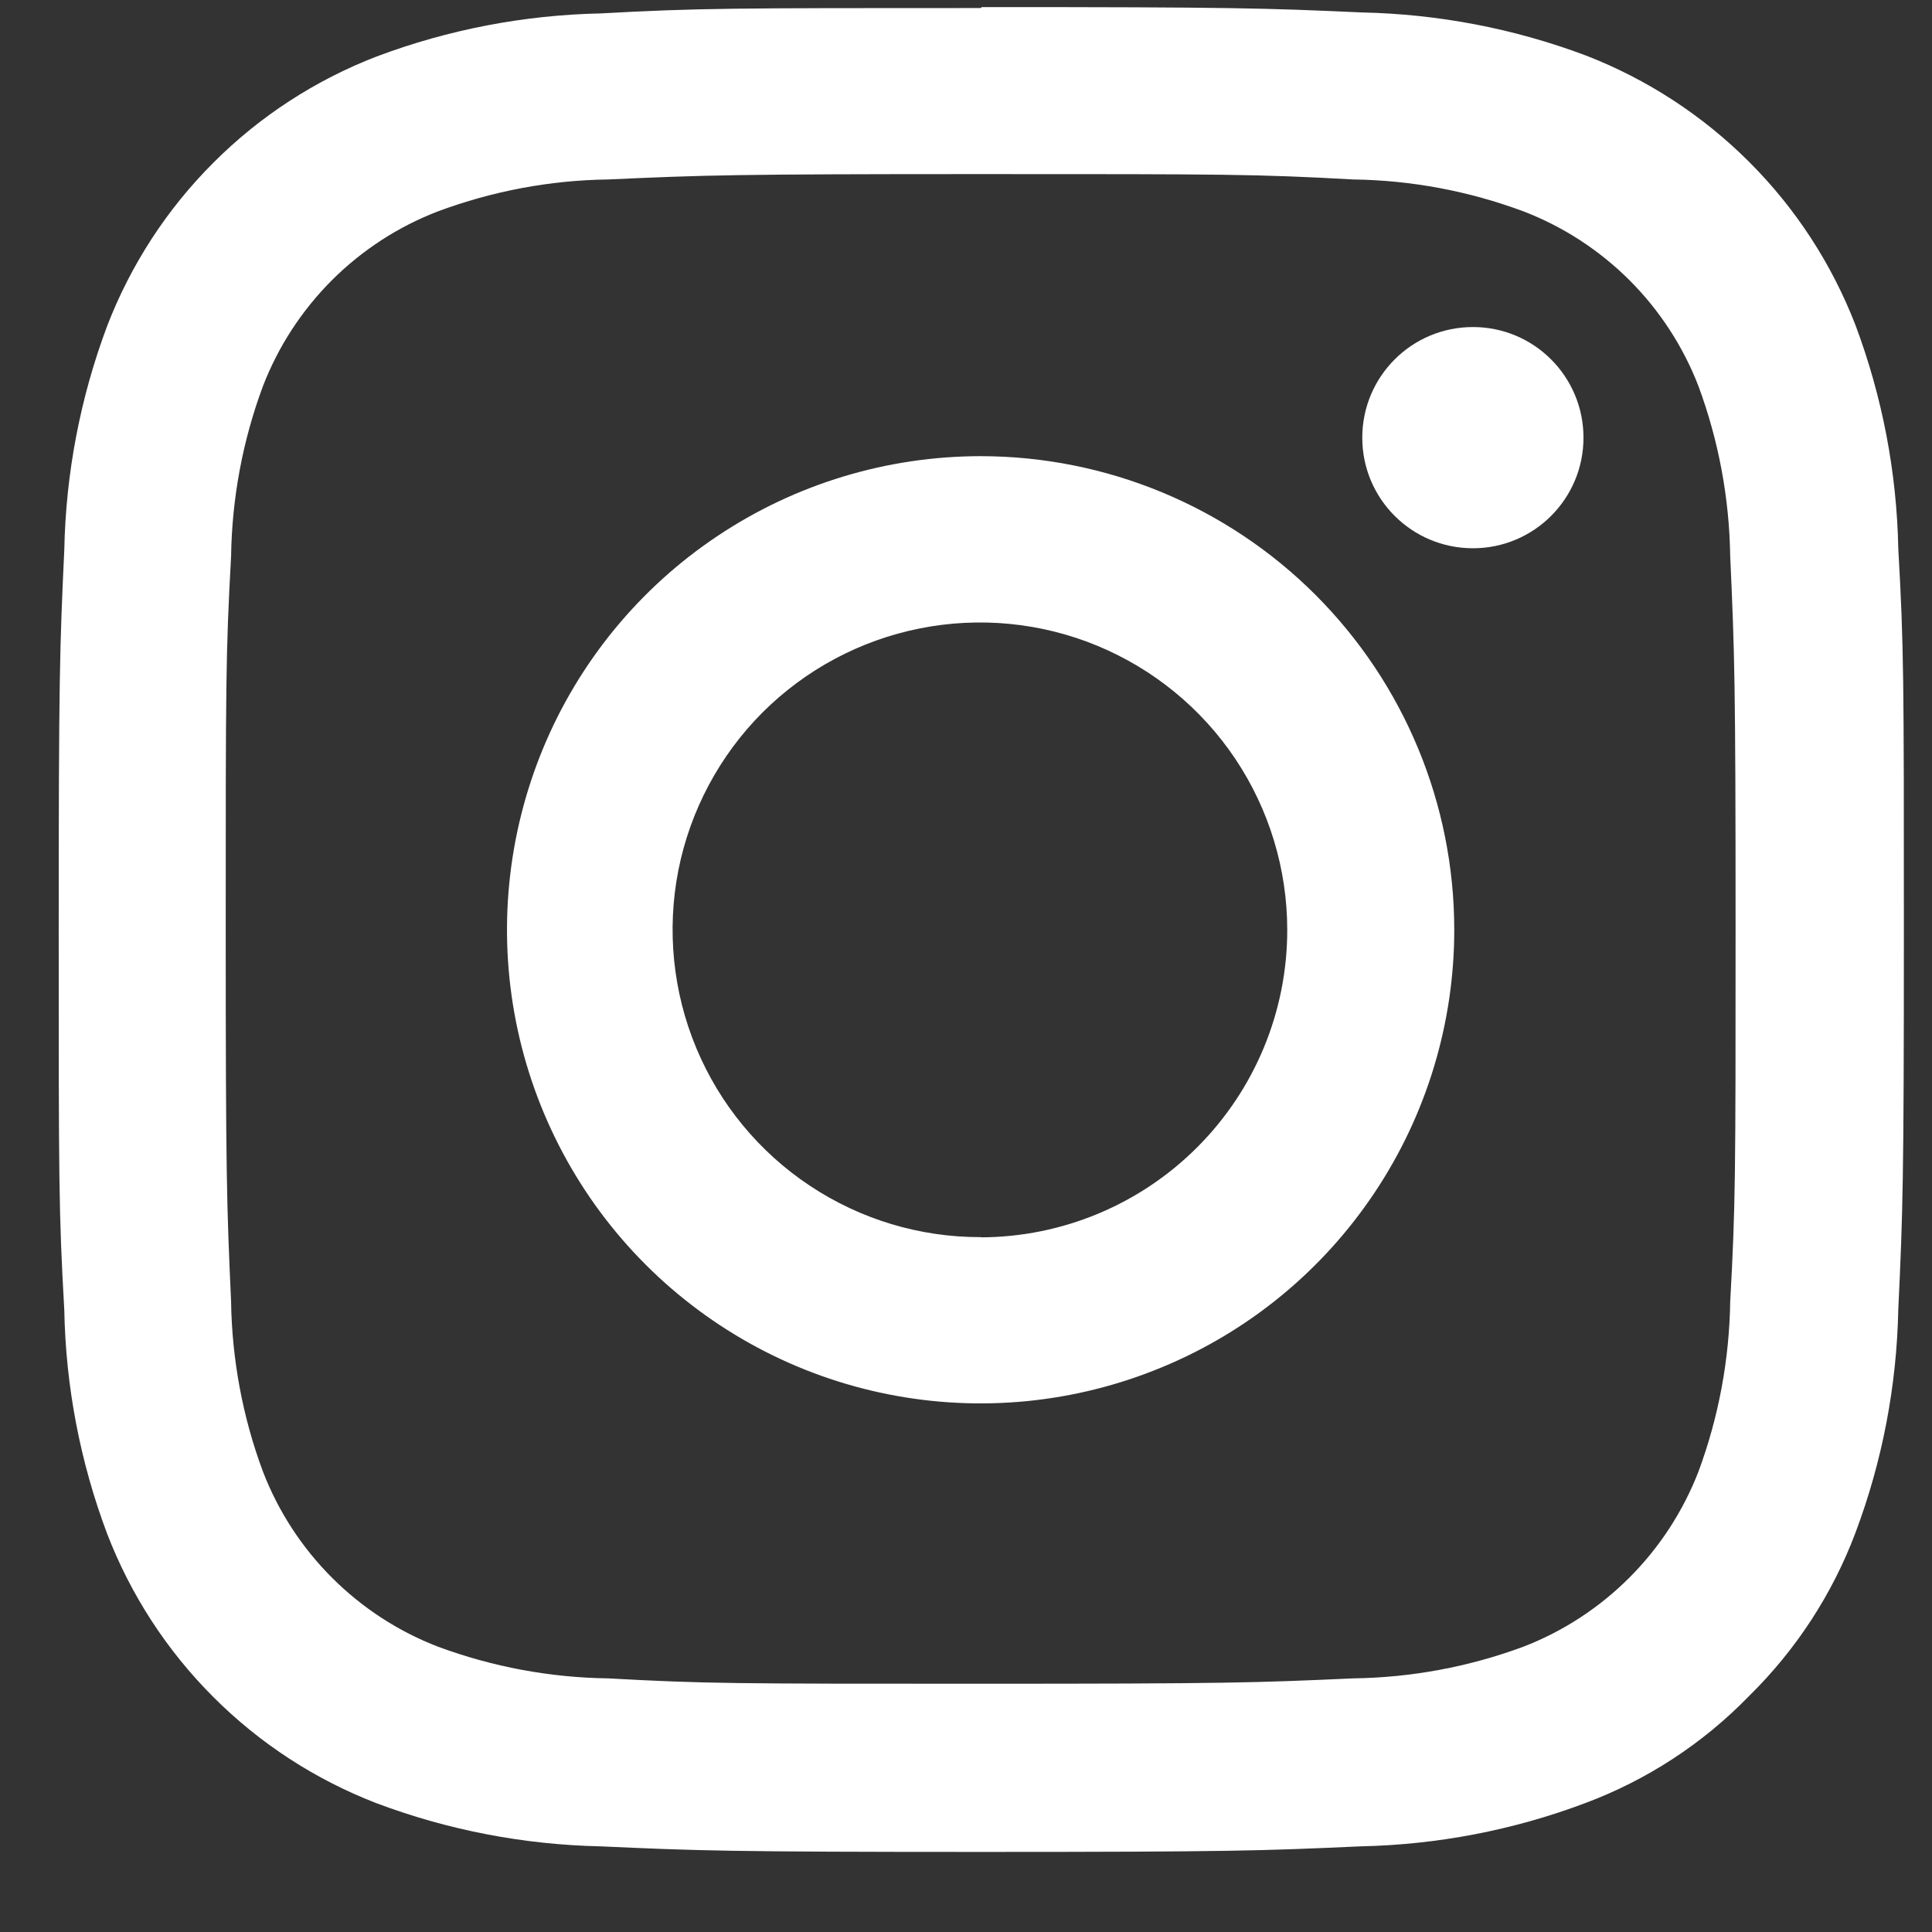
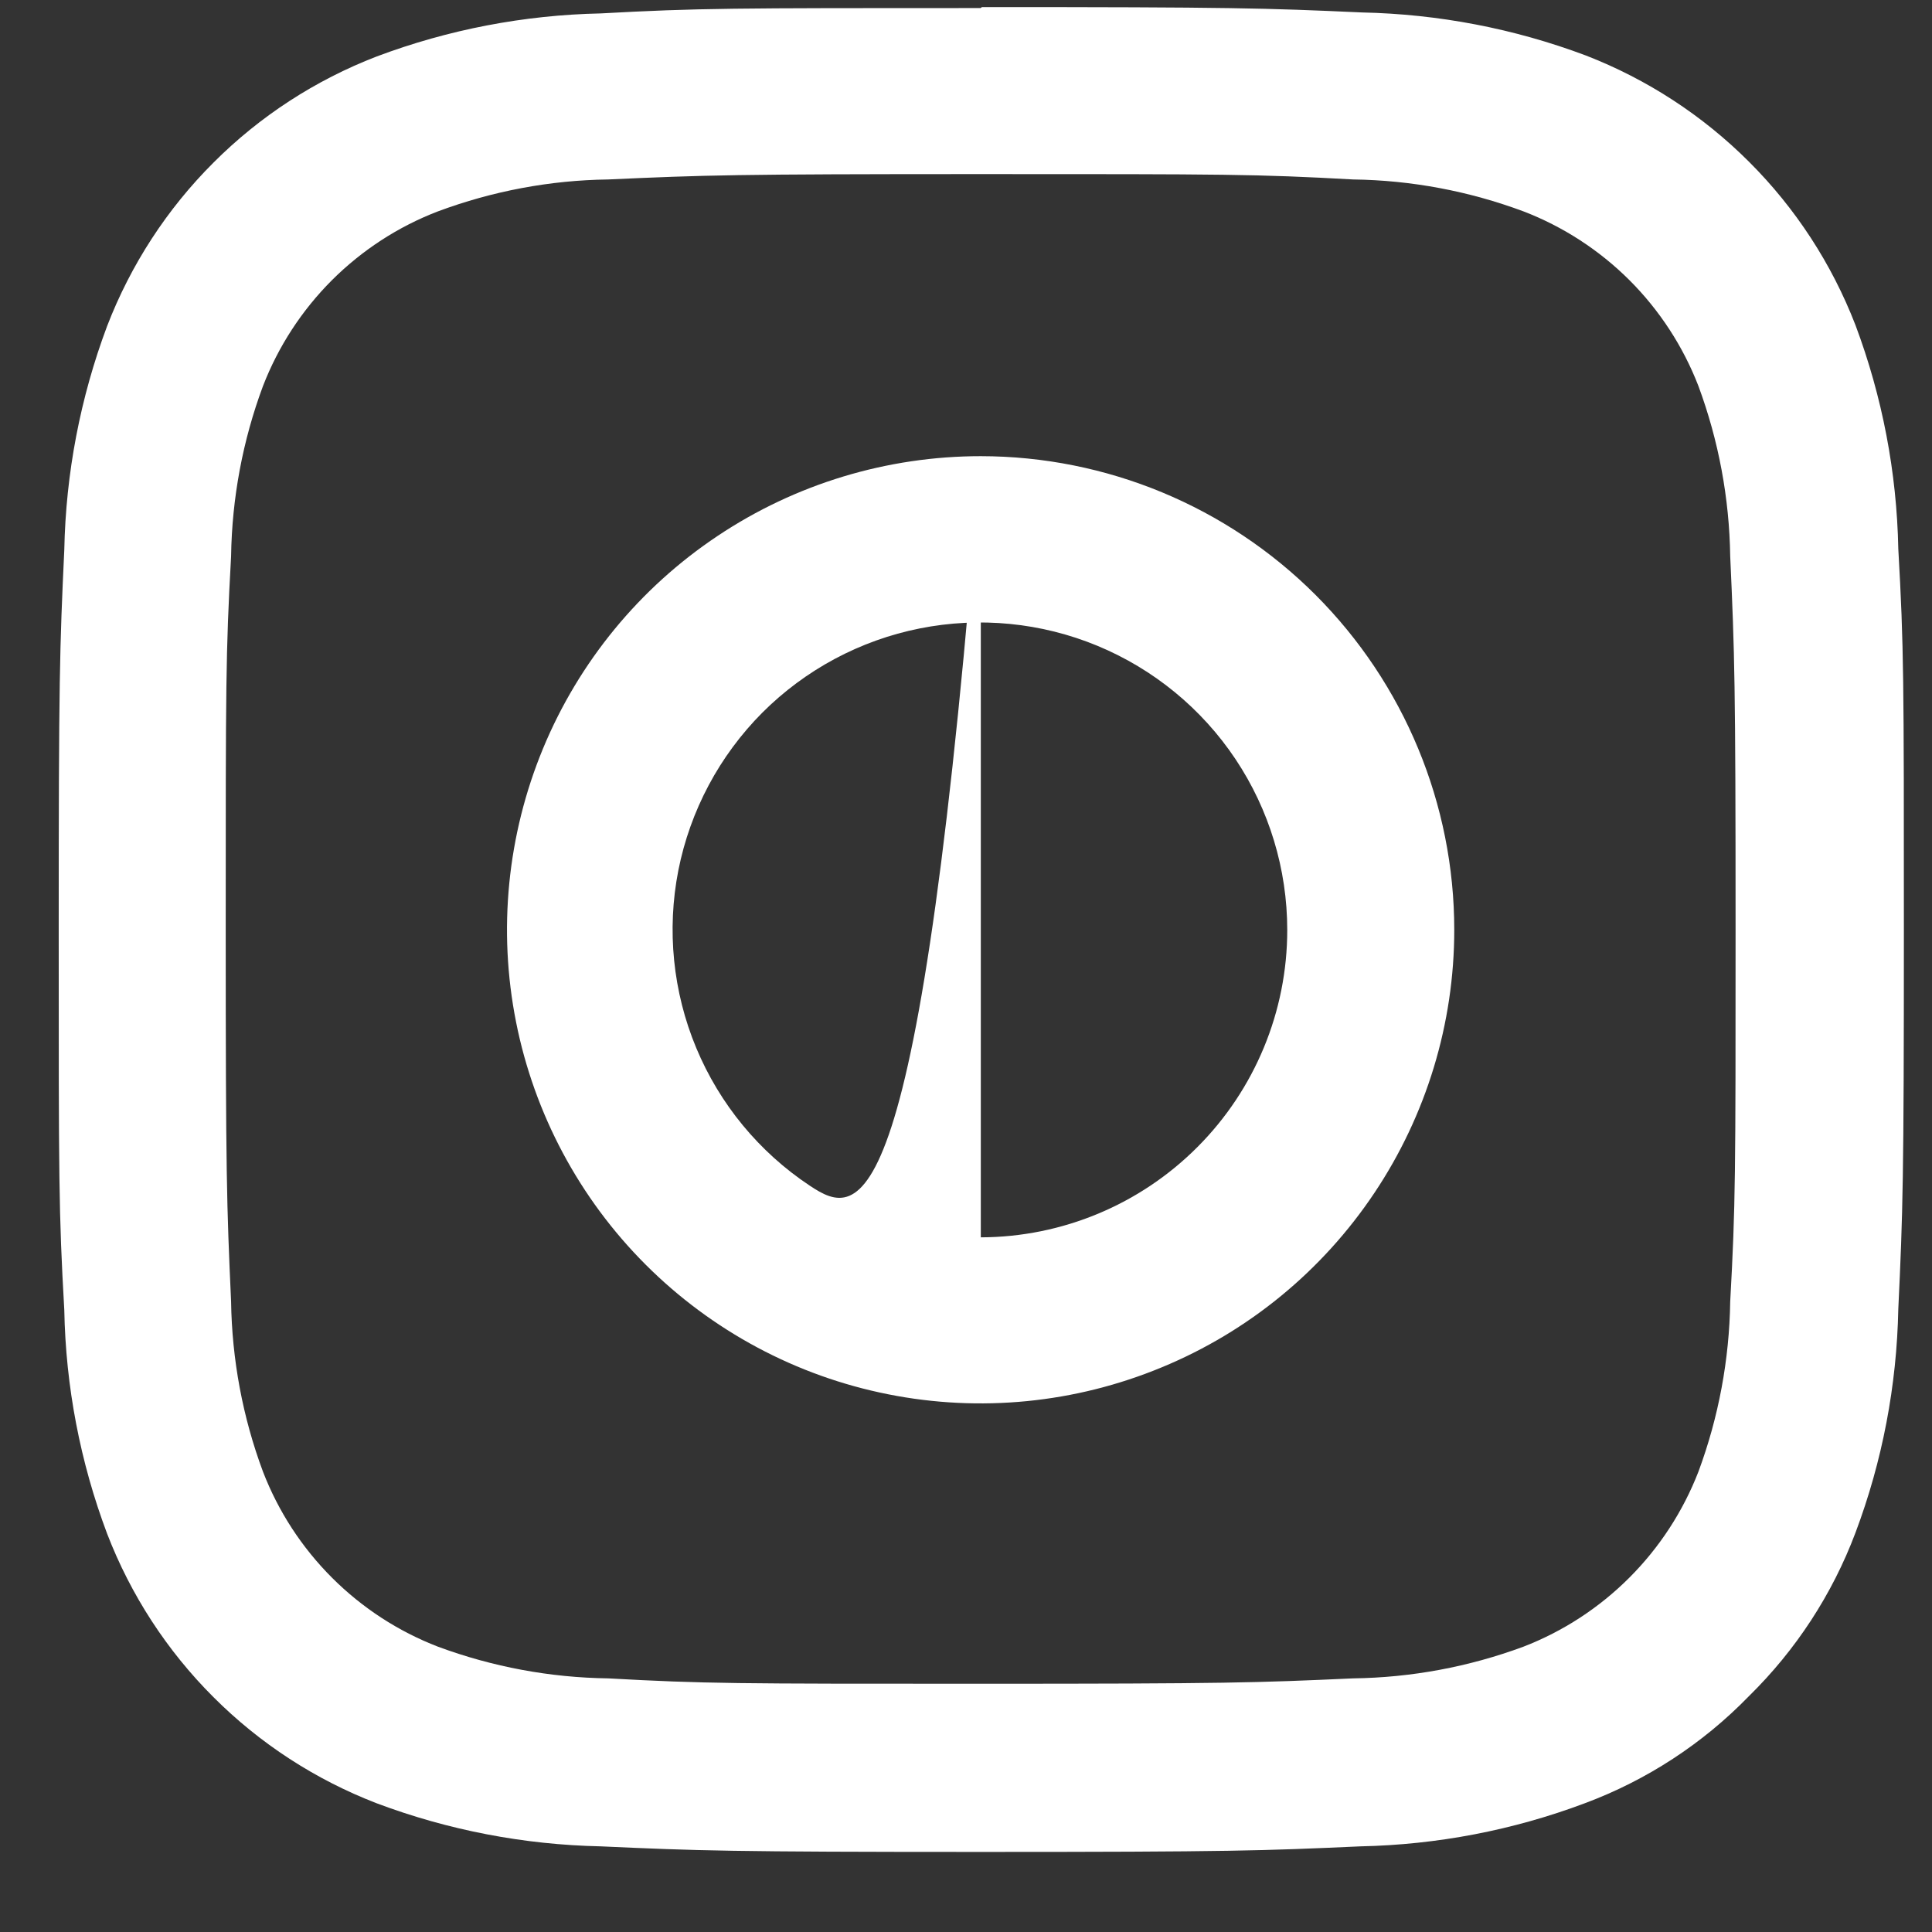
<svg xmlns="http://www.w3.org/2000/svg" width="18" height="18" viewBox="0 0 18 18" fill="none">
  <rect x="0" y="0" width="18" height="18" fill="#333333" stroke="none" />
  <path d="M9.137 1.622C11.429 1.622 11.701 1.622 12.607 1.672C13.149 1.679 13.685 1.78 14.193 1.969C14.563 2.111 14.9 2.33 15.181 2.61C15.462 2.891 15.681 3.227 15.824 3.597C16.012 4.105 16.112 4.641 16.12 5.183C16.161 6.089 16.17 6.361 16.17 8.656C16.17 10.95 16.17 11.22 16.12 12.126C16.112 12.667 16.012 13.204 15.824 13.711C15.68 14.082 15.461 14.418 15.18 14.699C14.899 14.98 14.563 15.199 14.193 15.342C13.685 15.53 13.149 15.63 12.607 15.637C11.701 15.678 11.431 15.687 9.137 15.687C6.842 15.687 6.573 15.687 5.666 15.637C5.125 15.63 4.589 15.53 4.081 15.342C3.71 15.199 3.374 14.98 3.093 14.699C2.812 14.418 2.593 14.082 2.45 13.711C2.261 13.204 2.161 12.667 2.153 12.126C2.112 11.22 2.103 10.948 2.103 8.656C2.103 6.363 2.103 6.089 2.153 5.183C2.161 4.641 2.261 4.105 2.45 3.597C2.593 3.227 2.812 2.891 3.093 2.61C3.374 2.33 3.71 2.111 4.081 1.969C4.589 1.78 5.125 1.679 5.666 1.672C6.573 1.631 6.842 1.622 9.137 1.622ZM9.137 0.075C6.804 0.075 6.511 0.075 5.596 0.125C4.883 0.14 4.178 0.275 3.51 0.526C2.939 0.746 2.42 1.083 1.988 1.516C1.555 1.948 1.218 2.467 0.998 3.038C0.748 3.705 0.613 4.41 0.599 5.122C0.556 6.039 0.547 6.331 0.547 8.665C0.547 10.998 0.547 11.29 0.599 12.205C0.612 12.917 0.747 13.622 0.998 14.289C1.218 14.86 1.555 15.379 1.988 15.811C2.42 16.244 2.939 16.581 3.51 16.801C4.178 17.052 4.883 17.187 5.596 17.202C6.502 17.243 6.804 17.254 9.137 17.254C11.47 17.254 11.762 17.243 12.677 17.202C13.39 17.187 14.096 17.052 14.764 16.801C15.342 16.586 15.865 16.245 16.295 15.802C16.732 15.373 17.071 14.854 17.287 14.28C17.538 13.613 17.672 12.908 17.686 12.196C17.729 11.29 17.738 10.986 17.738 8.656C17.738 6.325 17.738 6.03 17.686 5.113C17.672 4.4 17.537 3.696 17.287 3.029C17.066 2.458 16.729 1.94 16.296 1.508C15.863 1.075 15.345 0.738 14.775 0.517C14.107 0.266 13.402 0.131 12.689 0.116C11.783 0.075 11.481 0.066 9.148 0.066L9.137 0.075Z" fill="white" />
-   <path d="M9.138 4.25C8.266 4.25 7.412 4.508 6.686 4.993C5.96 5.477 5.394 6.166 5.06 6.972C4.726 7.779 4.638 8.666 4.808 9.522C4.978 10.378 5.398 11.165 6.015 11.782C6.632 12.399 7.418 12.82 8.274 12.99C9.131 13.161 10.018 13.073 10.824 12.739C11.631 12.406 12.32 11.84 12.805 11.114C13.29 10.389 13.549 9.535 13.549 8.663C13.549 7.493 13.084 6.371 12.257 5.543C11.43 4.716 10.308 4.251 9.138 4.25ZM9.138 11.526C8.572 11.528 8.017 11.361 7.545 11.047C7.073 10.734 6.705 10.287 6.487 9.764C6.269 9.241 6.211 8.665 6.32 8.109C6.43 7.553 6.702 7.042 7.102 6.64C7.503 6.239 8.013 5.966 8.569 5.855C9.125 5.744 9.701 5.8 10.225 6.017C10.748 6.234 11.196 6.601 11.511 7.073C11.825 7.544 11.993 8.098 11.993 8.665C11.993 9.423 11.692 10.15 11.157 10.686C10.622 11.223 9.896 11.526 9.138 11.528V11.526Z" fill="white" />
-   <path d="M13.723 5.108C14.292 5.108 14.753 4.647 14.753 4.078C14.753 3.508 14.292 3.047 13.723 3.047C13.153 3.047 12.692 3.508 12.692 4.078C12.692 4.647 13.153 5.108 13.723 5.108Z" fill="white" />
+   <path d="M9.138 4.25C8.266 4.25 7.412 4.508 6.686 4.993C5.96 5.477 5.394 6.166 5.06 6.972C4.726 7.779 4.638 8.666 4.808 9.522C4.978 10.378 5.398 11.165 6.015 11.782C6.632 12.399 7.418 12.82 8.274 12.99C9.131 13.161 10.018 13.073 10.824 12.739C11.631 12.406 12.32 11.84 12.805 11.114C13.29 10.389 13.549 9.535 13.549 8.663C13.549 7.493 13.084 6.371 12.257 5.543C11.43 4.716 10.308 4.251 9.138 4.25ZC8.572 11.528 8.017 11.361 7.545 11.047C7.073 10.734 6.705 10.287 6.487 9.764C6.269 9.241 6.211 8.665 6.32 8.109C6.43 7.553 6.702 7.042 7.102 6.64C7.503 6.239 8.013 5.966 8.569 5.855C9.125 5.744 9.701 5.8 10.225 6.017C10.748 6.234 11.196 6.601 11.511 7.073C11.825 7.544 11.993 8.098 11.993 8.665C11.993 9.423 11.692 10.15 11.157 10.686C10.622 11.223 9.896 11.526 9.138 11.528V11.526Z" fill="white" />
</svg>